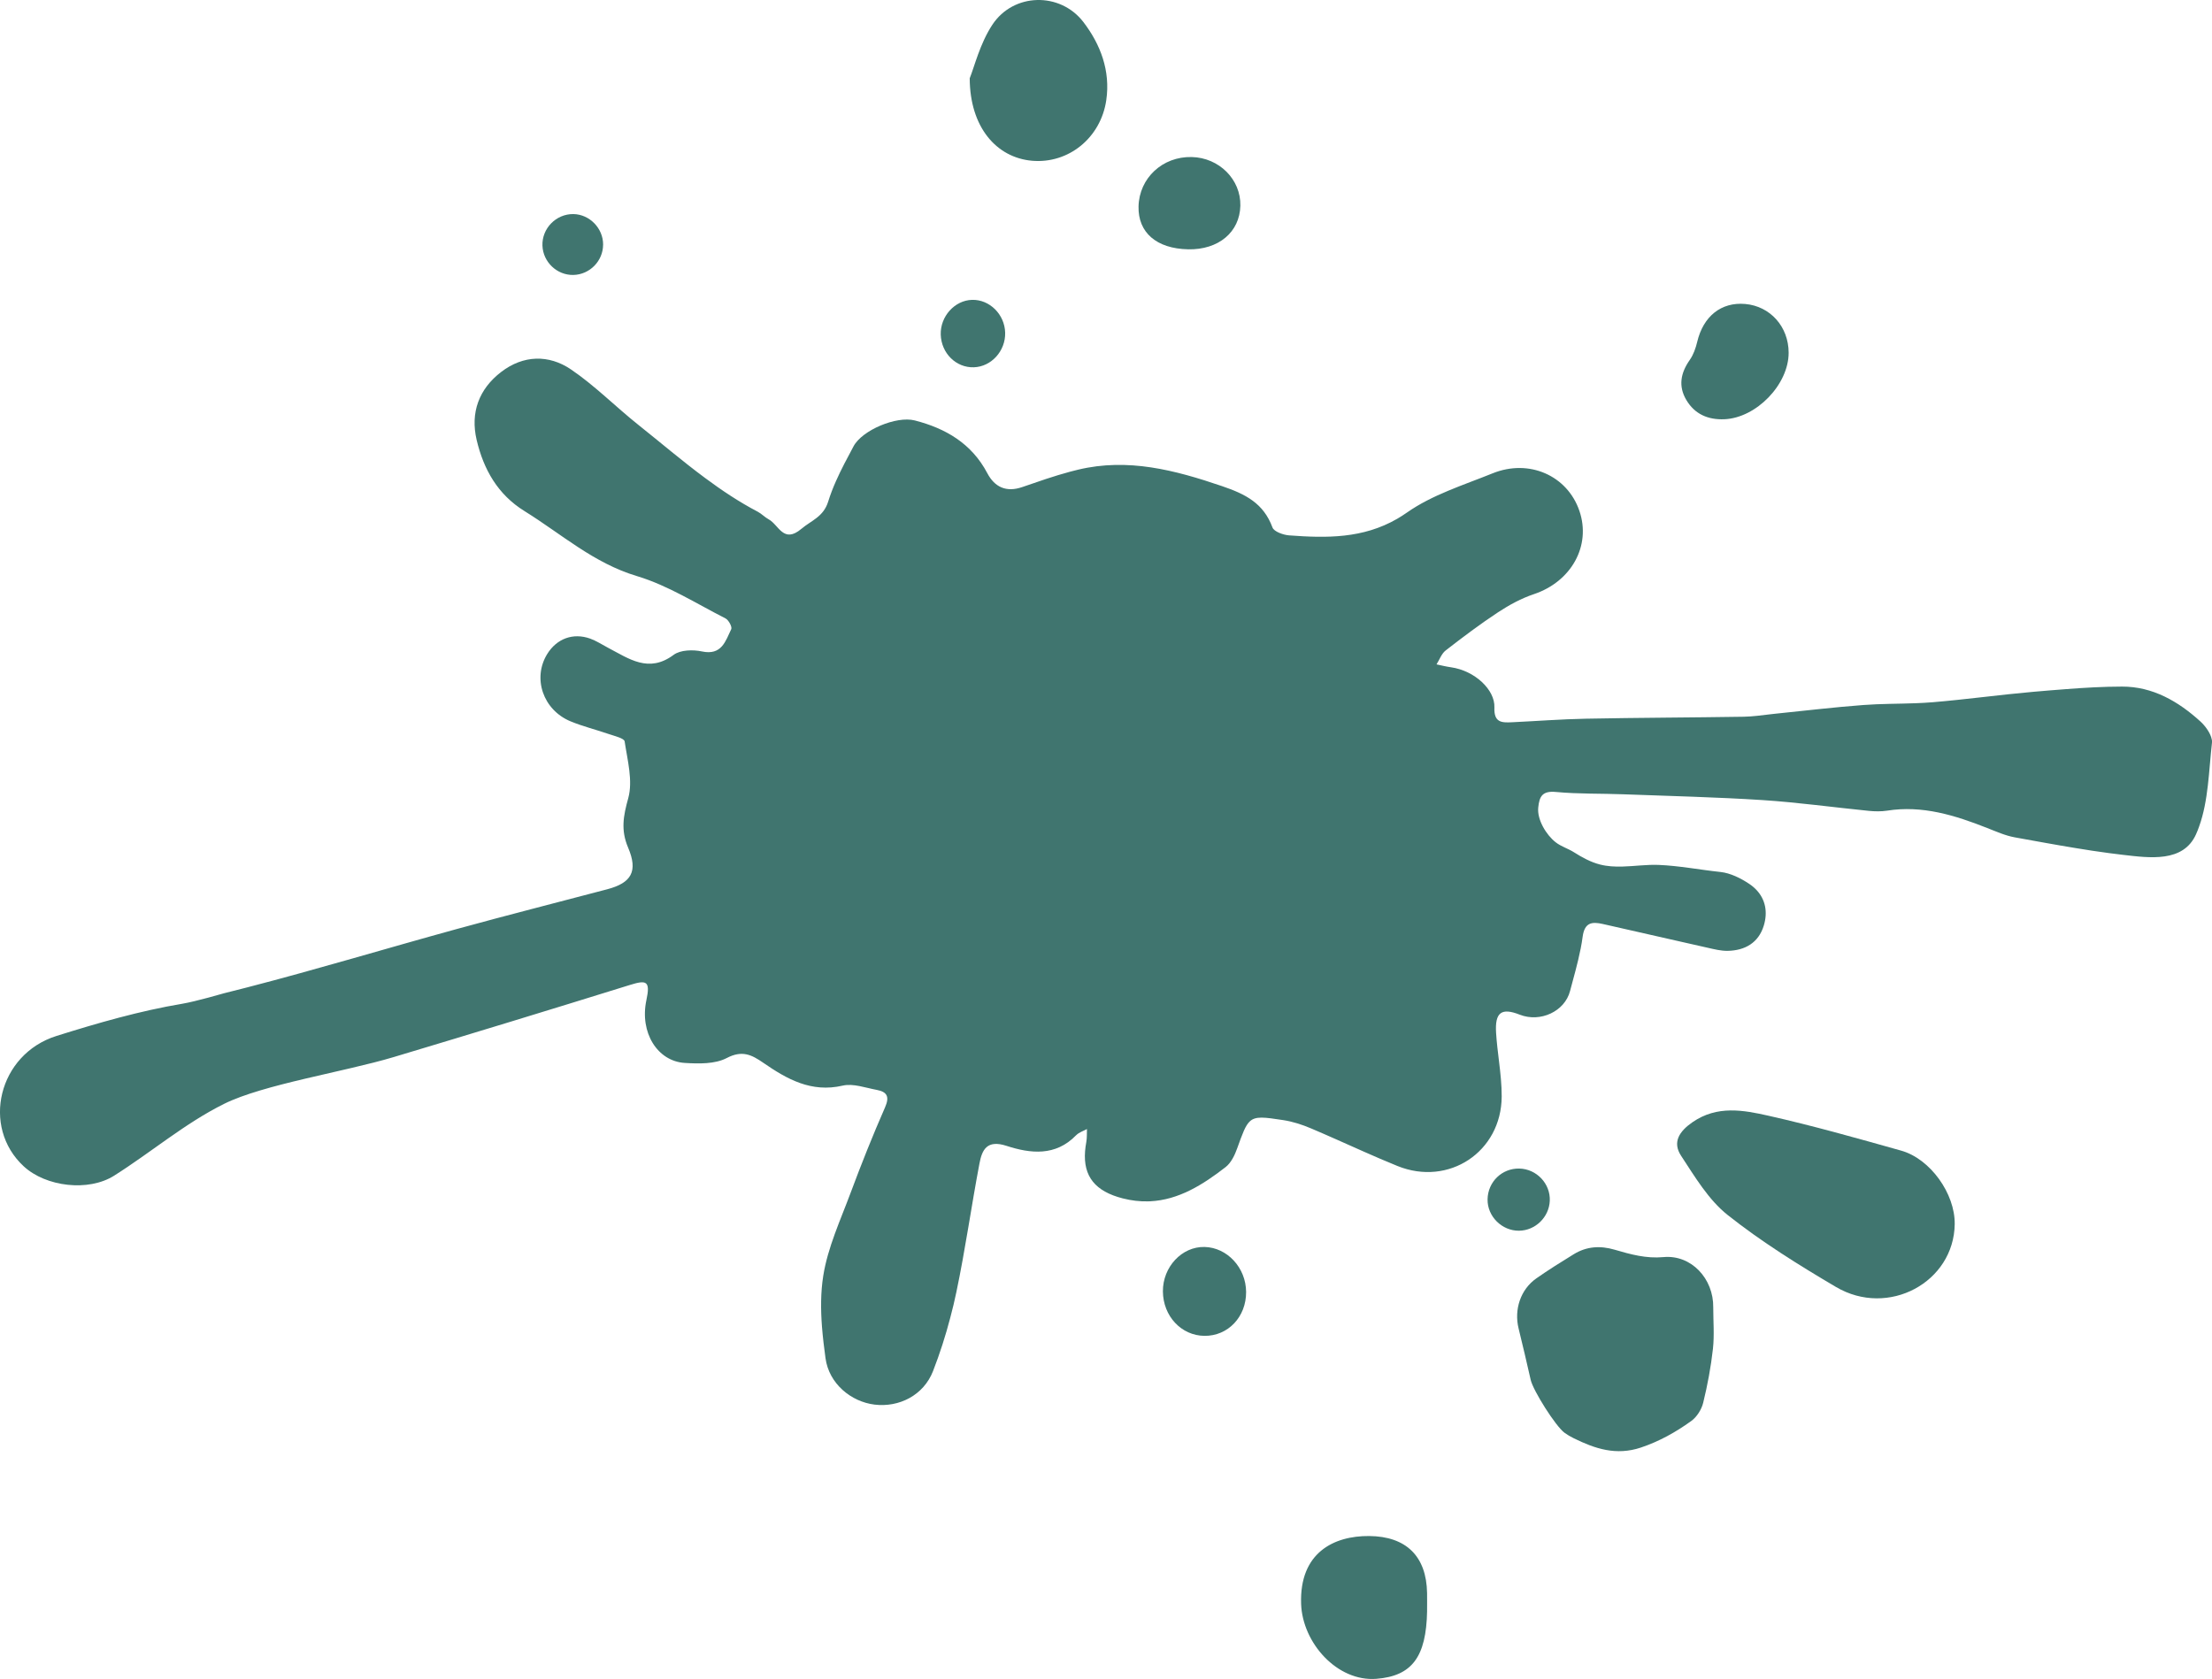
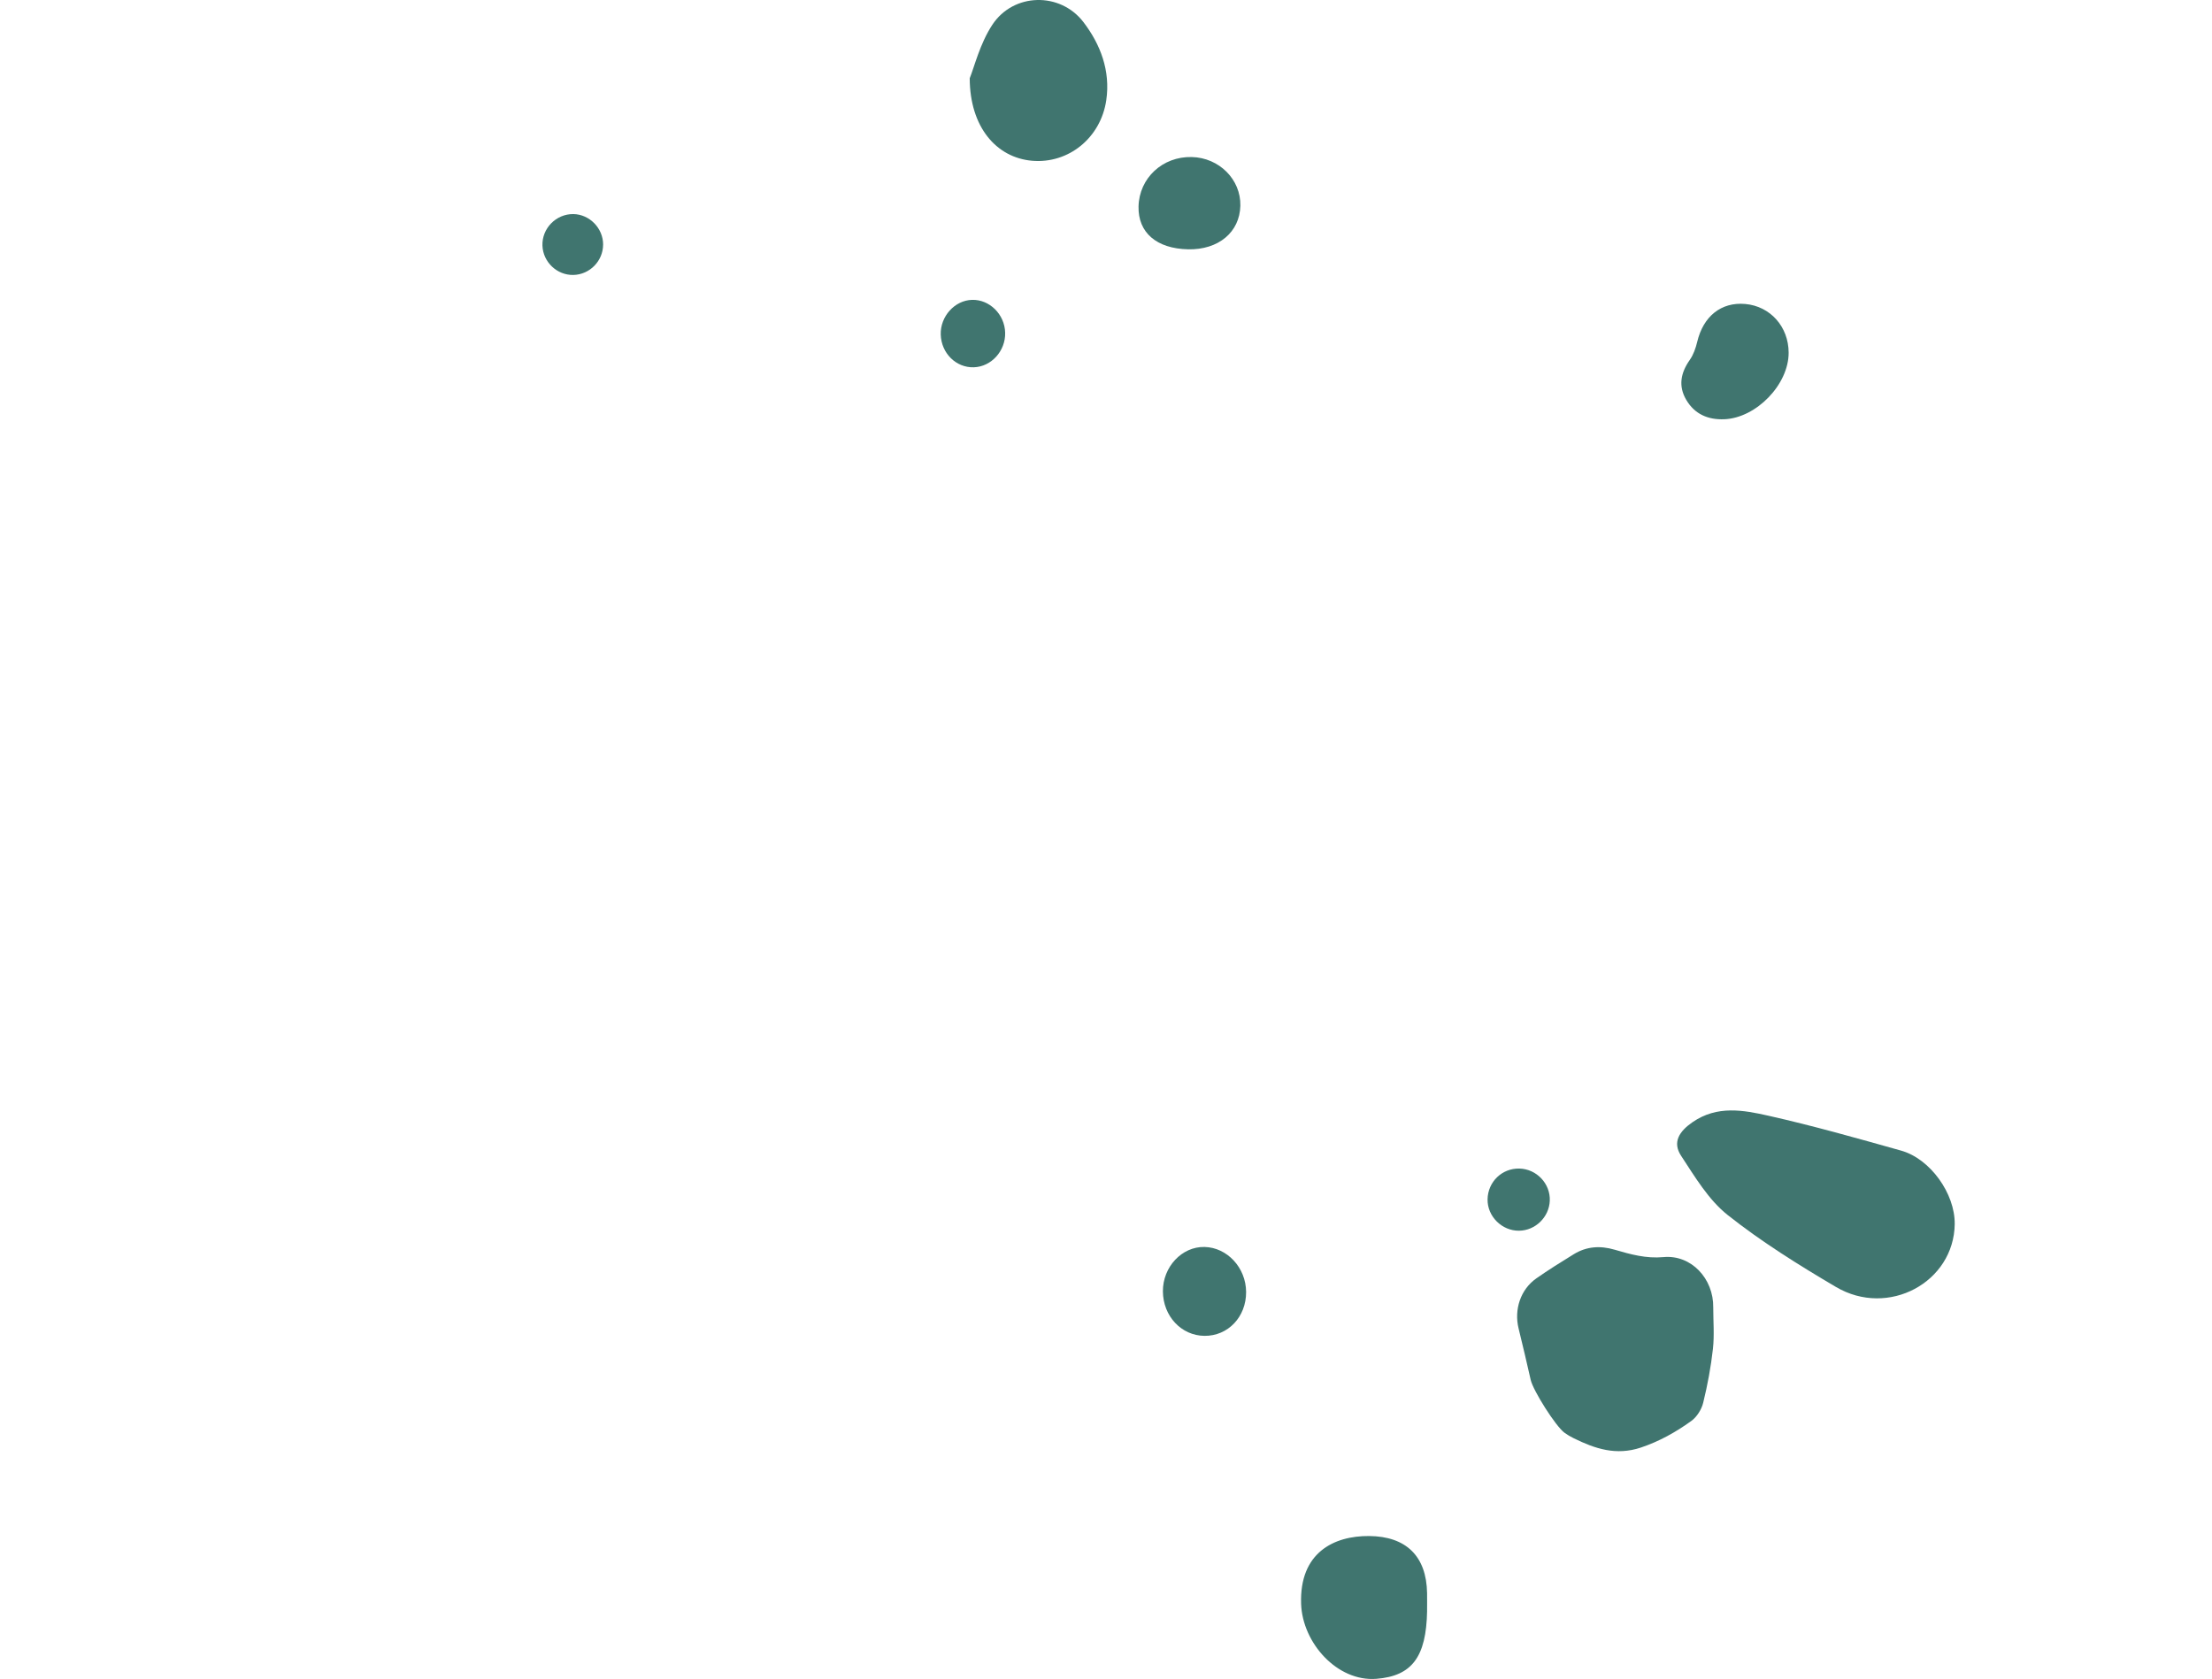
<svg xmlns="http://www.w3.org/2000/svg" id="_レイヤー_1" data-name="レイヤー 1" viewBox="0 0 1172.31 890">
  <defs>
    <style>
      .cls-1 {
        fill: #40756f;
        stroke-width: 0px;
      }
    </style>
  </defs>
  <path class="cls-1" d="m907.98,693.09c0,7.3.64,14.66-.16,21.87-1.07,9.63-2.86,19.23-5.17,28.64-.88,3.58-3.39,7.55-6.36,9.68-8.16,5.87-16.83,10.75-26.63,14.04-13.13,4.4-24.34.64-35.66-4.94-1.68-.83-3.32-1.78-4.83-2.88-4.73-3.46-16.63-22.33-17.94-28.05-2.07-9.1-4.17-18.19-6.41-27.24-2.48-10.04,1.04-20.7,9.39-26.55,6.44-4.51,13.12-8.69,19.83-12.81,6.8-4.17,13.99-4.66,21.69-2.4,8.4,2.46,16.66,4.78,25.88,3.92,14.68-1.37,26.59,11.38,26.37,26.72" />
  <path class="cls-1" d="m1035.96,648.82c-.37,30.86-35.18,49.76-62.95,33.38-19.79-11.67-39.47-23.92-57.41-38.16-10.15-8.06-17.34-20.24-24.65-31.36-4.73-7.19-1.01-12.95,6.07-17.84,13.06-9.02,26.96-6.4,40.35-3.38,23.59,5.31,46.9,11.92,70.19,18.47,15.51,4.36,28.59,22.86,28.39,38.9" />
  <path class="cls-1" d="m513.93,41.48c2.45-6.02,5.41-18.36,11.98-28.34,11.18-16.99,35.95-17.55,48.29-1.42,9.04,11.82,14.36,25.8,12.11,41.33-2.9,20.03-20.04,33.88-39.41,32.16-18.8-1.68-32.9-17.77-32.97-43.73" />
  <path class="cls-1" d="m756.33,854.05c-.46,24.23-7.98,34.41-26.9,35.87-20.76,1.6-39.16-19.04-39.87-39.73-.93-27.16,17.37-36.11,36.04-35.96,19.59.16,30.41,10.67,30.72,30.26.05,3.19,0,6.37,0,9.56" />
  <path class="cls-1" d="m947.94,186.94c.05,16.83-17.09,34.6-34.09,35.3-8.61.35-15.69-2.67-20.16-10.25-4.33-7.35-2.97-14.32,1.83-21.17,1.94-2.77,3.17-6.25,3.96-9.59,3.21-13.56,12.7-21.21,25.41-20.1,13.3,1.16,23.01,12.03,23.05,25.81" />
  <path class="cls-1" d="m629.66,132.15c-16.7-.33-26.58-8.87-26.26-22.69.35-15.08,12.74-26.6,28.2-26.22,14.53.35,26.07,11.91,25.76,25.8-.32,14.04-11.58,23.44-27.69,23.12" />
  <path class="cls-1" d="m616.31,684.55c-.08-12.97,10.06-23.81,22.04-23.55,12.06.27,22,11.02,22.06,23.87.06,13.21-9.6,23.37-22.08,23.25-12.27-.12-21.93-10.47-22.02-23.58" />
  <path class="cls-1" d="m515.16,158.95c9.28-.26,17.3,7.68,17.55,17.4.25,9.68-7.32,18.05-16.6,18.34-9.42.3-17.25-7.44-17.54-17.34-.28-9.63,7.39-18.14,16.59-18.4" />
  <path class="cls-1" d="m805.26,619.44c9.14.23,16.5,8.06,16.09,17.12-.39,8.68-7.65,15.73-16.28,15.83-9.09.1-16.83-7.6-16.69-16.61.14-9.3,7.65-16.56,16.88-16.34" />
  <path class="cls-1" d="m319.63,129.63c0,8.7-7.09,15.94-15.77,16.12-8.66.18-16.05-6.83-16.38-15.53-.34-9.12,7.24-16.87,16.4-16.74,8.56.12,15.76,7.49,15.76,16.14" />
-   <path class="cls-1" d="m1172.19,392.02c-.56-3.28-3.43-7.21-6-9.56-11.74-10.68-25.31-18.56-41.6-18.51-9.87.02-19.78.58-29.65,1.35-5.84.42-11.66.94-17.47,1.43-17.74,1.56-35.41,4.03-53.13,5.51-.1,0-.19.02-.29.02-2.87.23-5.76.39-8.65.5-9.29.36-18.62.25-27.88.96-15.62,1.16-31.21,3.05-46.81,4.63-.79.08-1.58.17-2.39.27-4.72.54-9.45,1.23-14.19,1.31-27.86.44-55.72.5-83.57,1.04-13.11.25-26.22,1.27-39.31,1.89-5.49.27-9.56.15-9.25-7.88.37-9.25-10.27-19.47-23.08-21.28-2.56-.35-5.07-1-7.59-1.52,1.58-2.49,2.64-5.67,4.84-7.38,9.08-7.06,18.29-14,27.89-20.32,5.86-3.84,12.24-7.31,18.84-9.52,19.84-6.63,30.5-25.62,24.14-44.19-6.38-18.64-26.61-27.7-46-19.86-15.46,6.25-31.97,11.36-45.38,20.78-1.73,1.21-3.45,2.31-5.17,3.31-18.18,10.51-37.38,10.28-57.32,8.79-3.12-.25-7.98-1.98-8.79-4.2-4.74-12.82-14.21-17.64-26.72-21.9-25.06-8.54-49.87-15.04-76.28-8.73-1.45.35-2.91.7-4.34,1.1-8.52,2.29-16.89,5.24-25.25,8.12-8.54,2.95-14.65.02-18.55-7.38-8.29-15.71-22.05-23.73-38.42-27.93-9.76-2.51-27.93,5.17-32.47,13.73-3.24,6.07-6.55,12.2-9.33,18.49-1.56,3.51-2.95,7.11-4.09,10.76-2.49,8.12-8.91,10.01-14.21,14.48-9.52,8.04-11.99-2.14-17.29-5.01-2.08-1.12-3.78-2.99-5.88-4.09-9.83-5.15-18.95-11.24-27.76-17.78-12.11-8.96-23.6-18.78-35.4-28.18-12.09-9.62-23.06-20.8-35.78-29.44-11.78-8-25.29-7.65-36.99,1.33-11.76,9.02-16.44,21.53-12.99,36.11,3.68,15.56,11.16,28.88,25.35,37.65.1.06.23.14.33.21,19.34,12.03,36.36,27.38,59.22,34.24.08.02.19.06.27.08,16.33,4.95,31.29,14.52,46.71,22.36,1.64.83,3.6,4.49,3.04,5.69-3.05,6.36-5.07,14.04-15.52,11.82-4.76-1.02-11.45-.85-15.02,1.81-13.24,9.85-23.66,2.02-34.68-3.72-.17-.08-.35-.19-.52-.29-2.99-1.6-5.88-3.47-9.04-4.61-9.06-3.22-17.68,0-22.73,8.14-7.94,12.82-2.27,29.69,12.4,35.74,6.61,2.72,13.61,4.43,20.38,6.77,2.95,1.02,7.98,2.18,8.23,3.84,1.5,10.01,4.45,20.88,1.91,30.11-2.6,9.39-4.03,16.87-.08,26.16,5.4,12.68,1.72,18.76-11.1,22.13-26.51,7-53.11,13.75-79.58,21.03-37.13,10.2-74.03,21.36-111.31,31-4.03,1.04-8.06,2.06-12.11,3.07,0,0-14.94,4.35-22.06,5.55-22.59,3.79-44.87,10.21-66.78,17.09-30.77,9.66-40.03,48.17-17.36,69.11,11.78,10.88,34.28,13.56,47.9,4.96,19.63-12.39,37.63-27.82,58.3-38.08,20.67-10.27,63.79-17,89.66-24.73,41.91-12.55,83.75-25.35,125.54-38.33,8.62-2.68,10.78-2.08,8.62,7.98-3.74,17.37,5.92,32.52,20.3,33.39,7.44.46,16.06.66,22.27-2.6,8.12-4.24,13.11-1.79,19.28,2.47,12.61,8.71,25.47,16.02,42.16,12.16,5.57-1.29,12.05,1.16,18.06,2.26,5.34,1.02,6.94,3.47,4.4,9.23-6.54,14.9-12.57,30.04-18.24,45.28-5.4,14.52-12.13,28.96-14.52,44.05-1.39,8.75-1.37,17.87-.68,26.95.44,5.61,1.12,11.2,1.87,16.68,1.83,13.53,13.53,23.12,26.01,24.64,12.95,1.56,25.95-4.88,30.98-17.76,3.59-9.23,6.65-18.76,9.16-28.4,1.21-4.49,2.27-9.02,3.22-13.55,4.74-22.54,7.92-45.44,12.22-68.09,1.37-7.34,4.01-12.74,14.34-9.37,12.63,4.11,25.97,5.67,36.88-5.61.02-.02.04-.04.07-.04,1.47-1.52,3.78-2.2,5.69-3.26-.1,2.31.06,4.63-.35,6.88-.31,1.68-.52,3.3-.65,4.84-1.04,13.44,5.42,21.32,19.95,25.04,4.68,1.2,9.12,1.68,13.38,1.58.39,0,.79-.02,1.18-.04,15-.73,27.76-8.64,39.96-18.12,2.93-2.27,4.88-6.38,6.17-10.01,2.8-7.77,4.32-12.13,6.77-14.32,3.05-2.74,7.52-2.12,17.62-.58,5.01.77,10,2.39,14.69,4.38,9.33,3.95,18.54,8.14,27.8,12.24,5.96,2.64,11.97,5.24,18.01,7.69,27.18,11.03,55.12-7.48,55.27-36.82.02-6.17-.66-12.34-1.41-18.53-.6-5.05-1.25-10.1-1.56-15.17-.69-10.99,2.87-13.49,12.59-9.66,10.87,4.24,23.81-1.74,26.61-12.57.94-3.62,1.93-7.25,2.91-10.87.48-1.85.93-3.7,1.39-5.55.97-4.09,1.83-8.19,2.37-12.34,1.04-7.65,4.97-8.04,10.64-6.77,13.86,3.12,27.72,6.3,41.56,9.43,4.69,1.06,9.37,2.12,14.07,3.18,3.49.79,7.06,1.7,10.58,1.64,9.23-.17,16.39-4.3,19.16-13.4,2.18-7.19.85-13.82-3.84-18.83-1.1-1.18-2.41-2.29-3.89-3.28-4.51-3.01-9.97-5.73-15.25-6.3-10.8-1.14-21.84-3.3-32.68-3.74-6.4-.27-12.88.71-19.3.87-3.97.1-7.94-.08-11.84-1.08-4.98-1.27-9.52-3.78-13.84-6.52-3.16-2-6.83-3.03-9.72-5.32-4.93-3.87-9.85-11.93-9.18-18.39.6-6,2.26-8.91,9.39-8.23,11.87,1.12,23.85.77,35.78,1.23,24.62.92,49.27,1.5,73.84,3.08,18.78,1.23,37.48,3.84,56.23,5.71,3.16.31,6.44.37,9.56-.1,18.78-2.99,36.05,2.45,53.13,9.18,4.78,1.87,9.6,4.05,14.59,4.95,10.66,1.91,21.34,3.91,32.02,5.65,5.96,1,11.93,1.91,17.91,2.7,2.45.33,4.9.63,7.37.92,14.17,1.64,32,4.2,38.77-10.85.6-1.35,1.16-2.72,1.64-4.11,4.95-13.67,5.15-29.59,6.83-44.46.06-.52.04-1.08-.08-1.68Z" />
</svg>